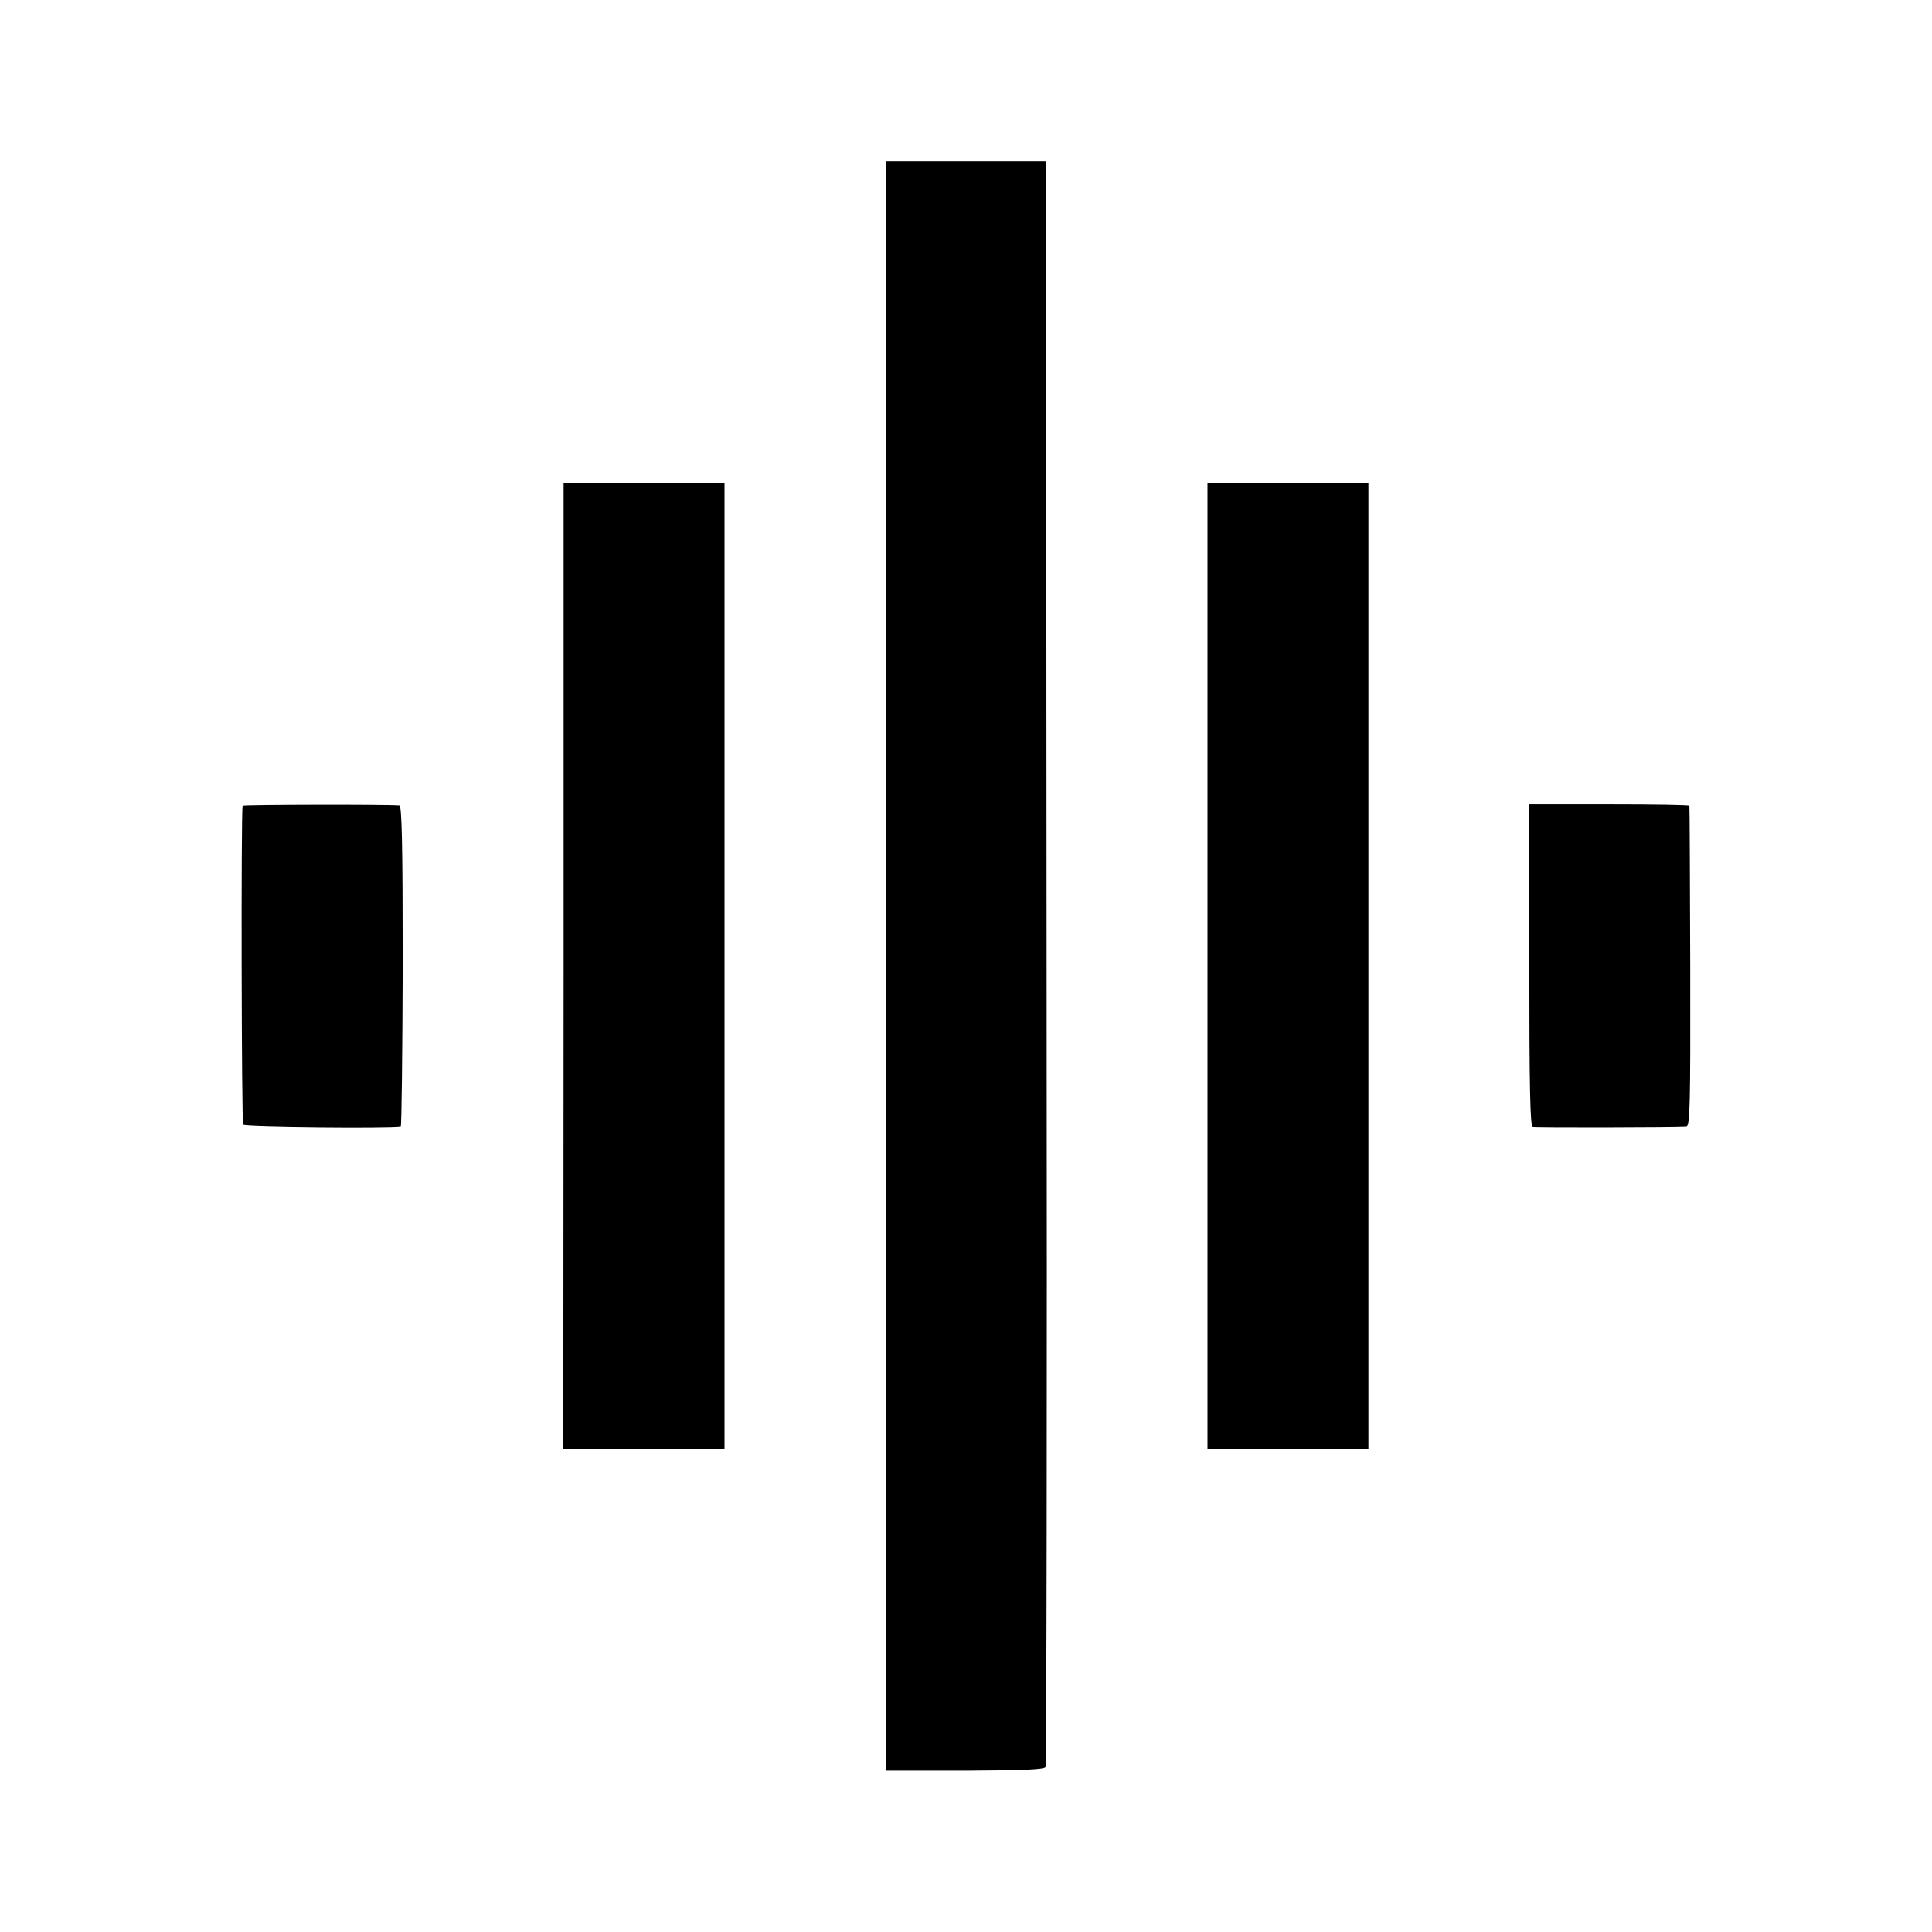
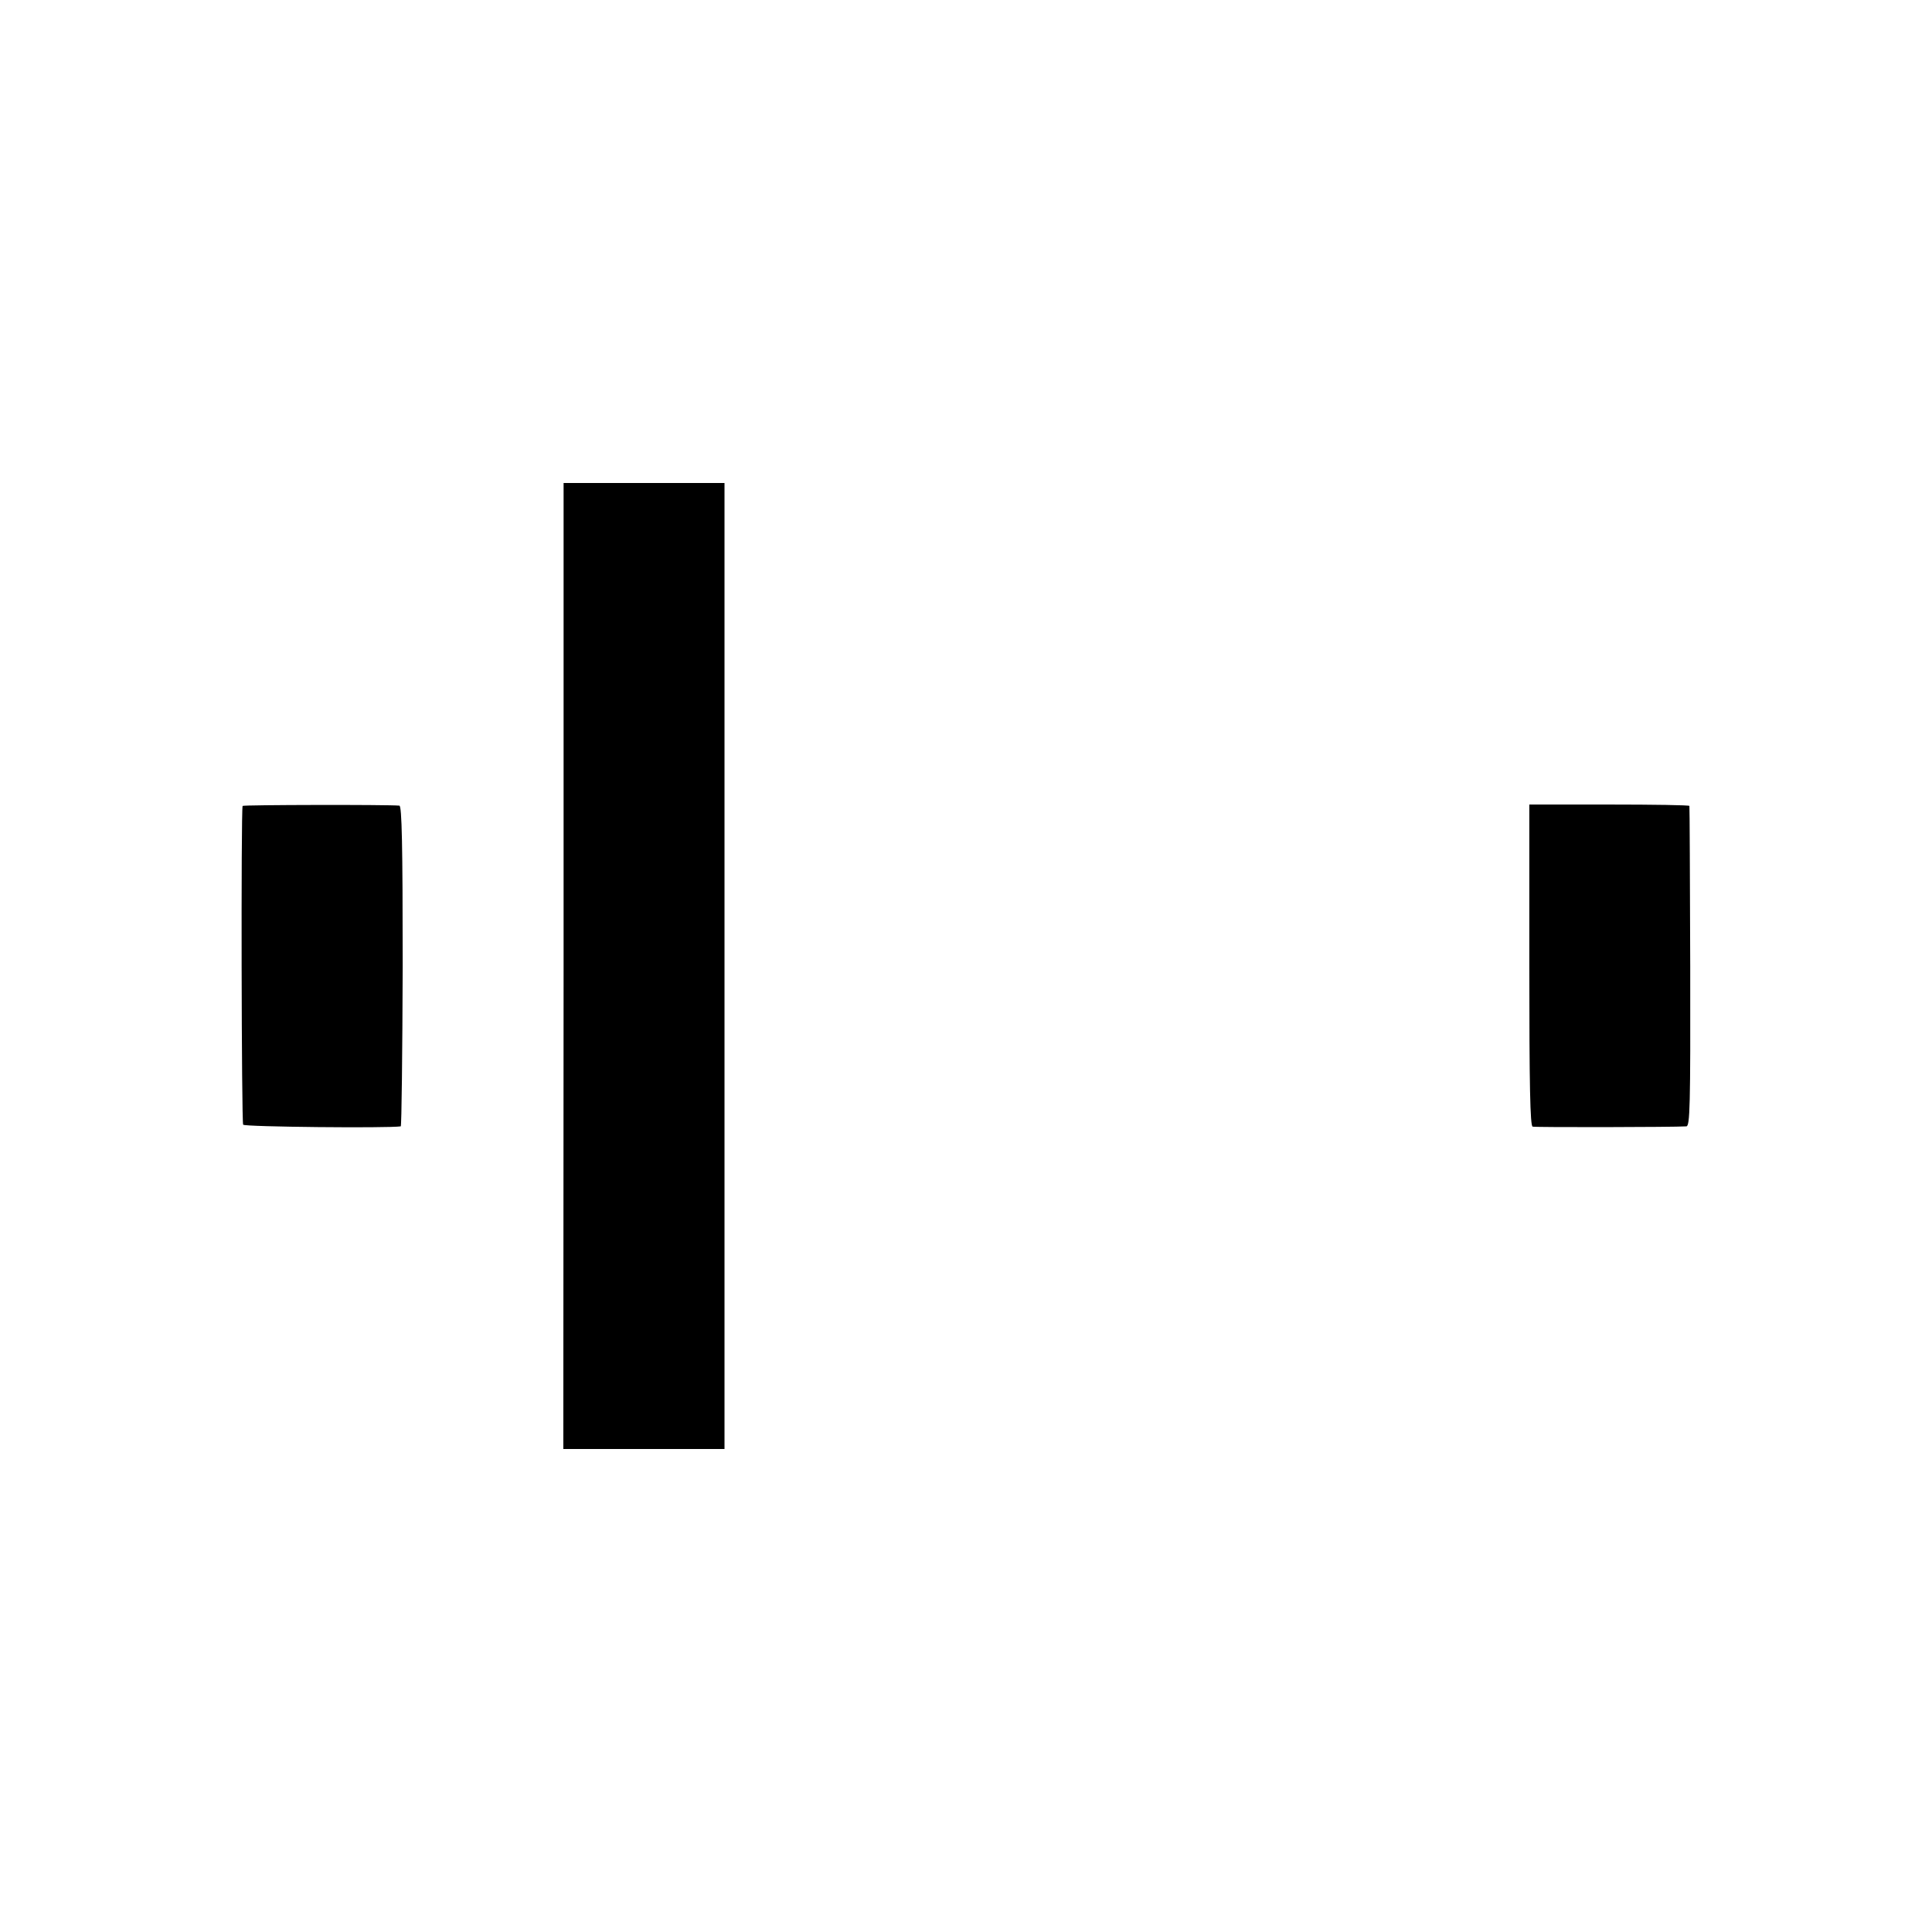
<svg xmlns="http://www.w3.org/2000/svg" version="1.0" width="700pt" height="700pt" viewBox="0 0 700 700" preserveAspectRatio="xMidYMid meet">
  <g transform="translate(0,700) scale(0.1,-0.1)" fill="#000000" stroke="none">
-     <path d="M3210 3501 l0 -2917 285 0 c205 1 288 4 293 13 4 6 6 1318 4 2916 l-2 2904 -290 0 -290 0 0 -2916z" />
    <path d="M2042 3500 l-1 -1750 292 0 292 0 0 1750 0 1750 -292 0 -291 0 0 -1750z" />
-     <path d="M4375 3500 l0 -1750 292 0 291 0 0 1750 0 1750 -292 0 -291 0 0 -1750z" />
    <path d="M879 4080 c-6 -22 -4 -1147 2 -1155 6 -8 524 -13 571 -6 3 1 6 262 7 581 0 441 -3 580 -12 581 -44 4 -567 3 -568 -1z" />
    <path d="M5541 3503 c0 -438 3 -582 12 -585 10 -3 513 -2 557 1 13 1 15 70 14 579 -1 317 -2 579 -3 582 0 3 -131 5 -290 5 l-290 0 0 -582z" />
  </g>
</svg>